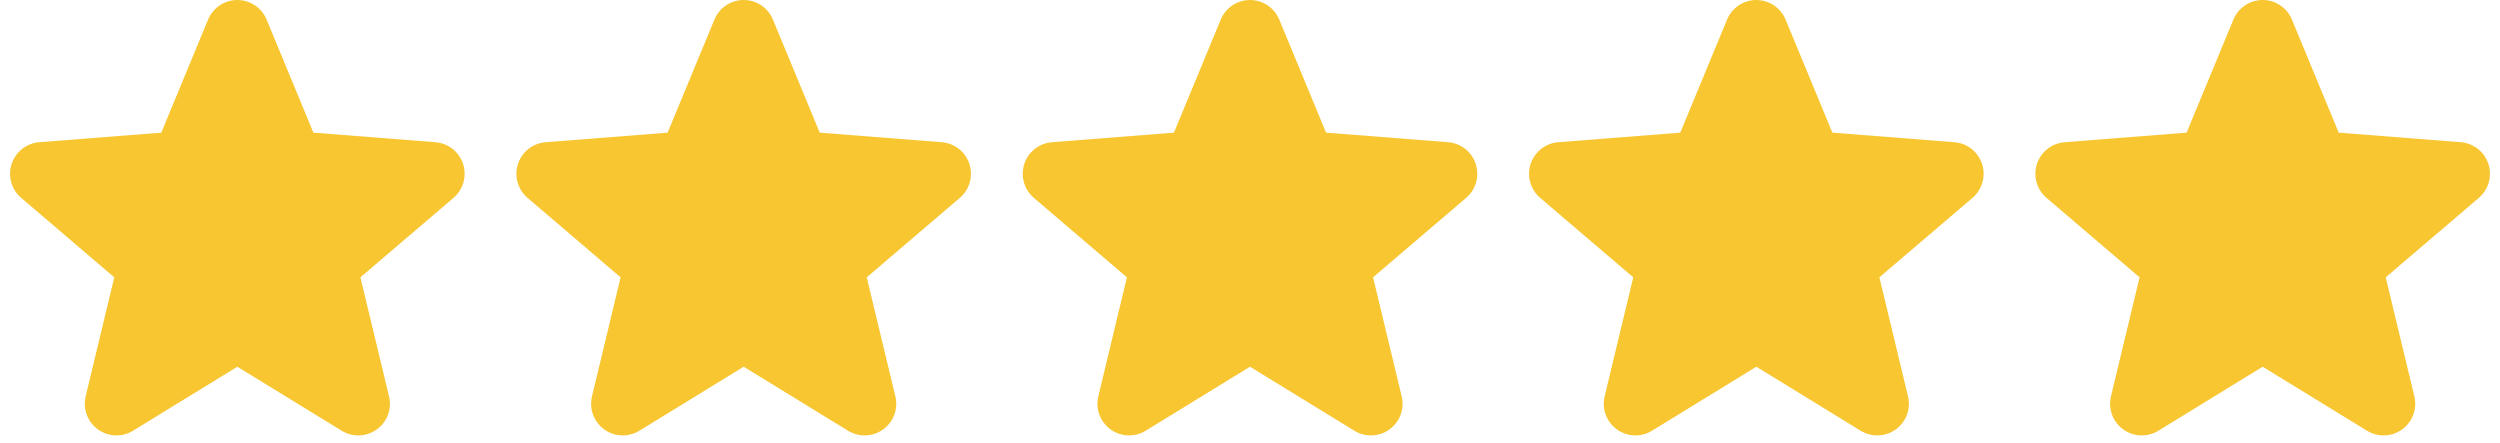
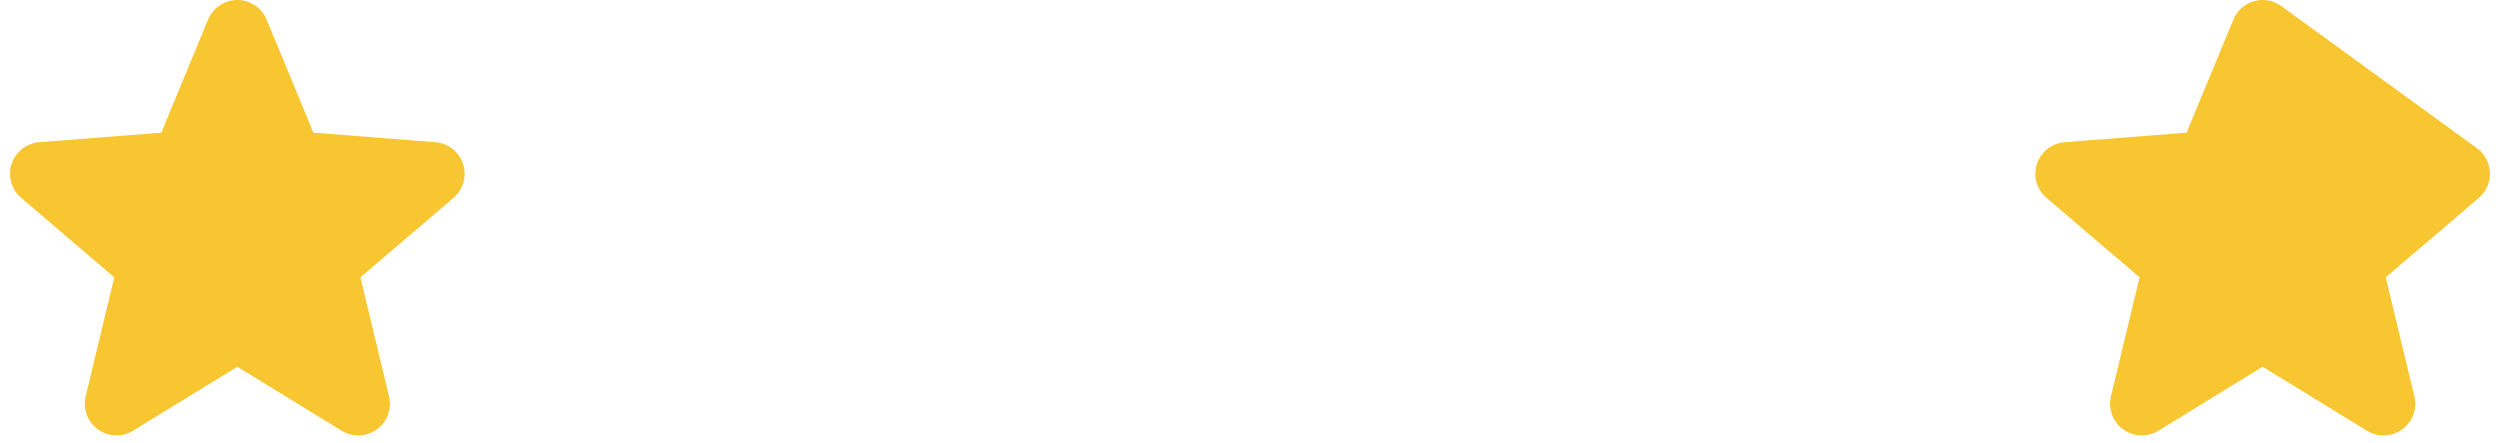
<svg xmlns="http://www.w3.org/2000/svg" width="79" height="14" viewBox="0 0 79 14">
  <path id="Star" fill="#f7c630" fill-rule="evenodd" stroke="#f7c630" stroke-width="2" stroke-linecap="round" stroke-linejoin="round" d="M 7.5 1 L 5.786 5.141 L 1.318 5.491 L 4.727 8.401 L 3.679 12.759 L 7.5 10.415 L 11.321 12.759 L 10.273 8.401 L 13.682 5.491 L 9.214 5.141 Z" />
-   <path id="Star-copy" fill="#f7c630" fill-rule="evenodd" stroke="#f7c630" stroke-width="2" stroke-linecap="round" stroke-linejoin="round" d="M 23.5 1 L 21.786 5.141 L 17.318 5.491 L 20.727 8.401 L 19.679 12.759 L 23.5 10.415 L 27.321 12.759 L 26.273 8.401 L 29.682 5.491 L 25.214 5.141 Z" />
-   <path id="Star-copy-2" fill="#f7c630" fill-rule="evenodd" stroke="#f7c630" stroke-width="2" stroke-linecap="round" stroke-linejoin="round" d="M 39.5 1 L 37.786 5.141 L 33.318 5.491 L 36.727 8.401 L 35.679 12.759 L 39.5 10.415 L 43.321 12.759 L 42.273 8.401 L 45.682 5.491 L 41.214 5.141 Z" />
-   <path id="Star-copy-3" fill="#f7c630" fill-rule="evenodd" stroke="#f7c630" stroke-width="2" stroke-linecap="round" stroke-linejoin="round" d="M 55.5 1 L 53.786 5.141 L 49.318 5.491 L 52.727 8.401 L 51.679 12.759 L 55.5 10.415 L 59.321 12.759 L 58.273 8.401 L 61.682 5.491 L 57.214 5.141 Z" />
-   <path id="Star-copy-4" fill="#f7c630" fill-rule="evenodd" stroke="#f7c630" stroke-width="2" stroke-linecap="round" stroke-linejoin="round" d="M 71.5 1 L 69.786 5.141 L 65.318 5.491 L 68.727 8.401 L 67.679 12.759 L 71.5 10.415 L 75.321 12.759 L 74.273 8.401 L 77.682 5.491 L 73.214 5.141 Z" />
+   <path id="Star-copy-4" fill="#f7c630" fill-rule="evenodd" stroke="#f7c630" stroke-width="2" stroke-linecap="round" stroke-linejoin="round" d="M 71.5 1 L 69.786 5.141 L 65.318 5.491 L 68.727 8.401 L 67.679 12.759 L 71.5 10.415 L 75.321 12.759 L 74.273 8.401 L 77.682 5.491 Z" />
</svg>